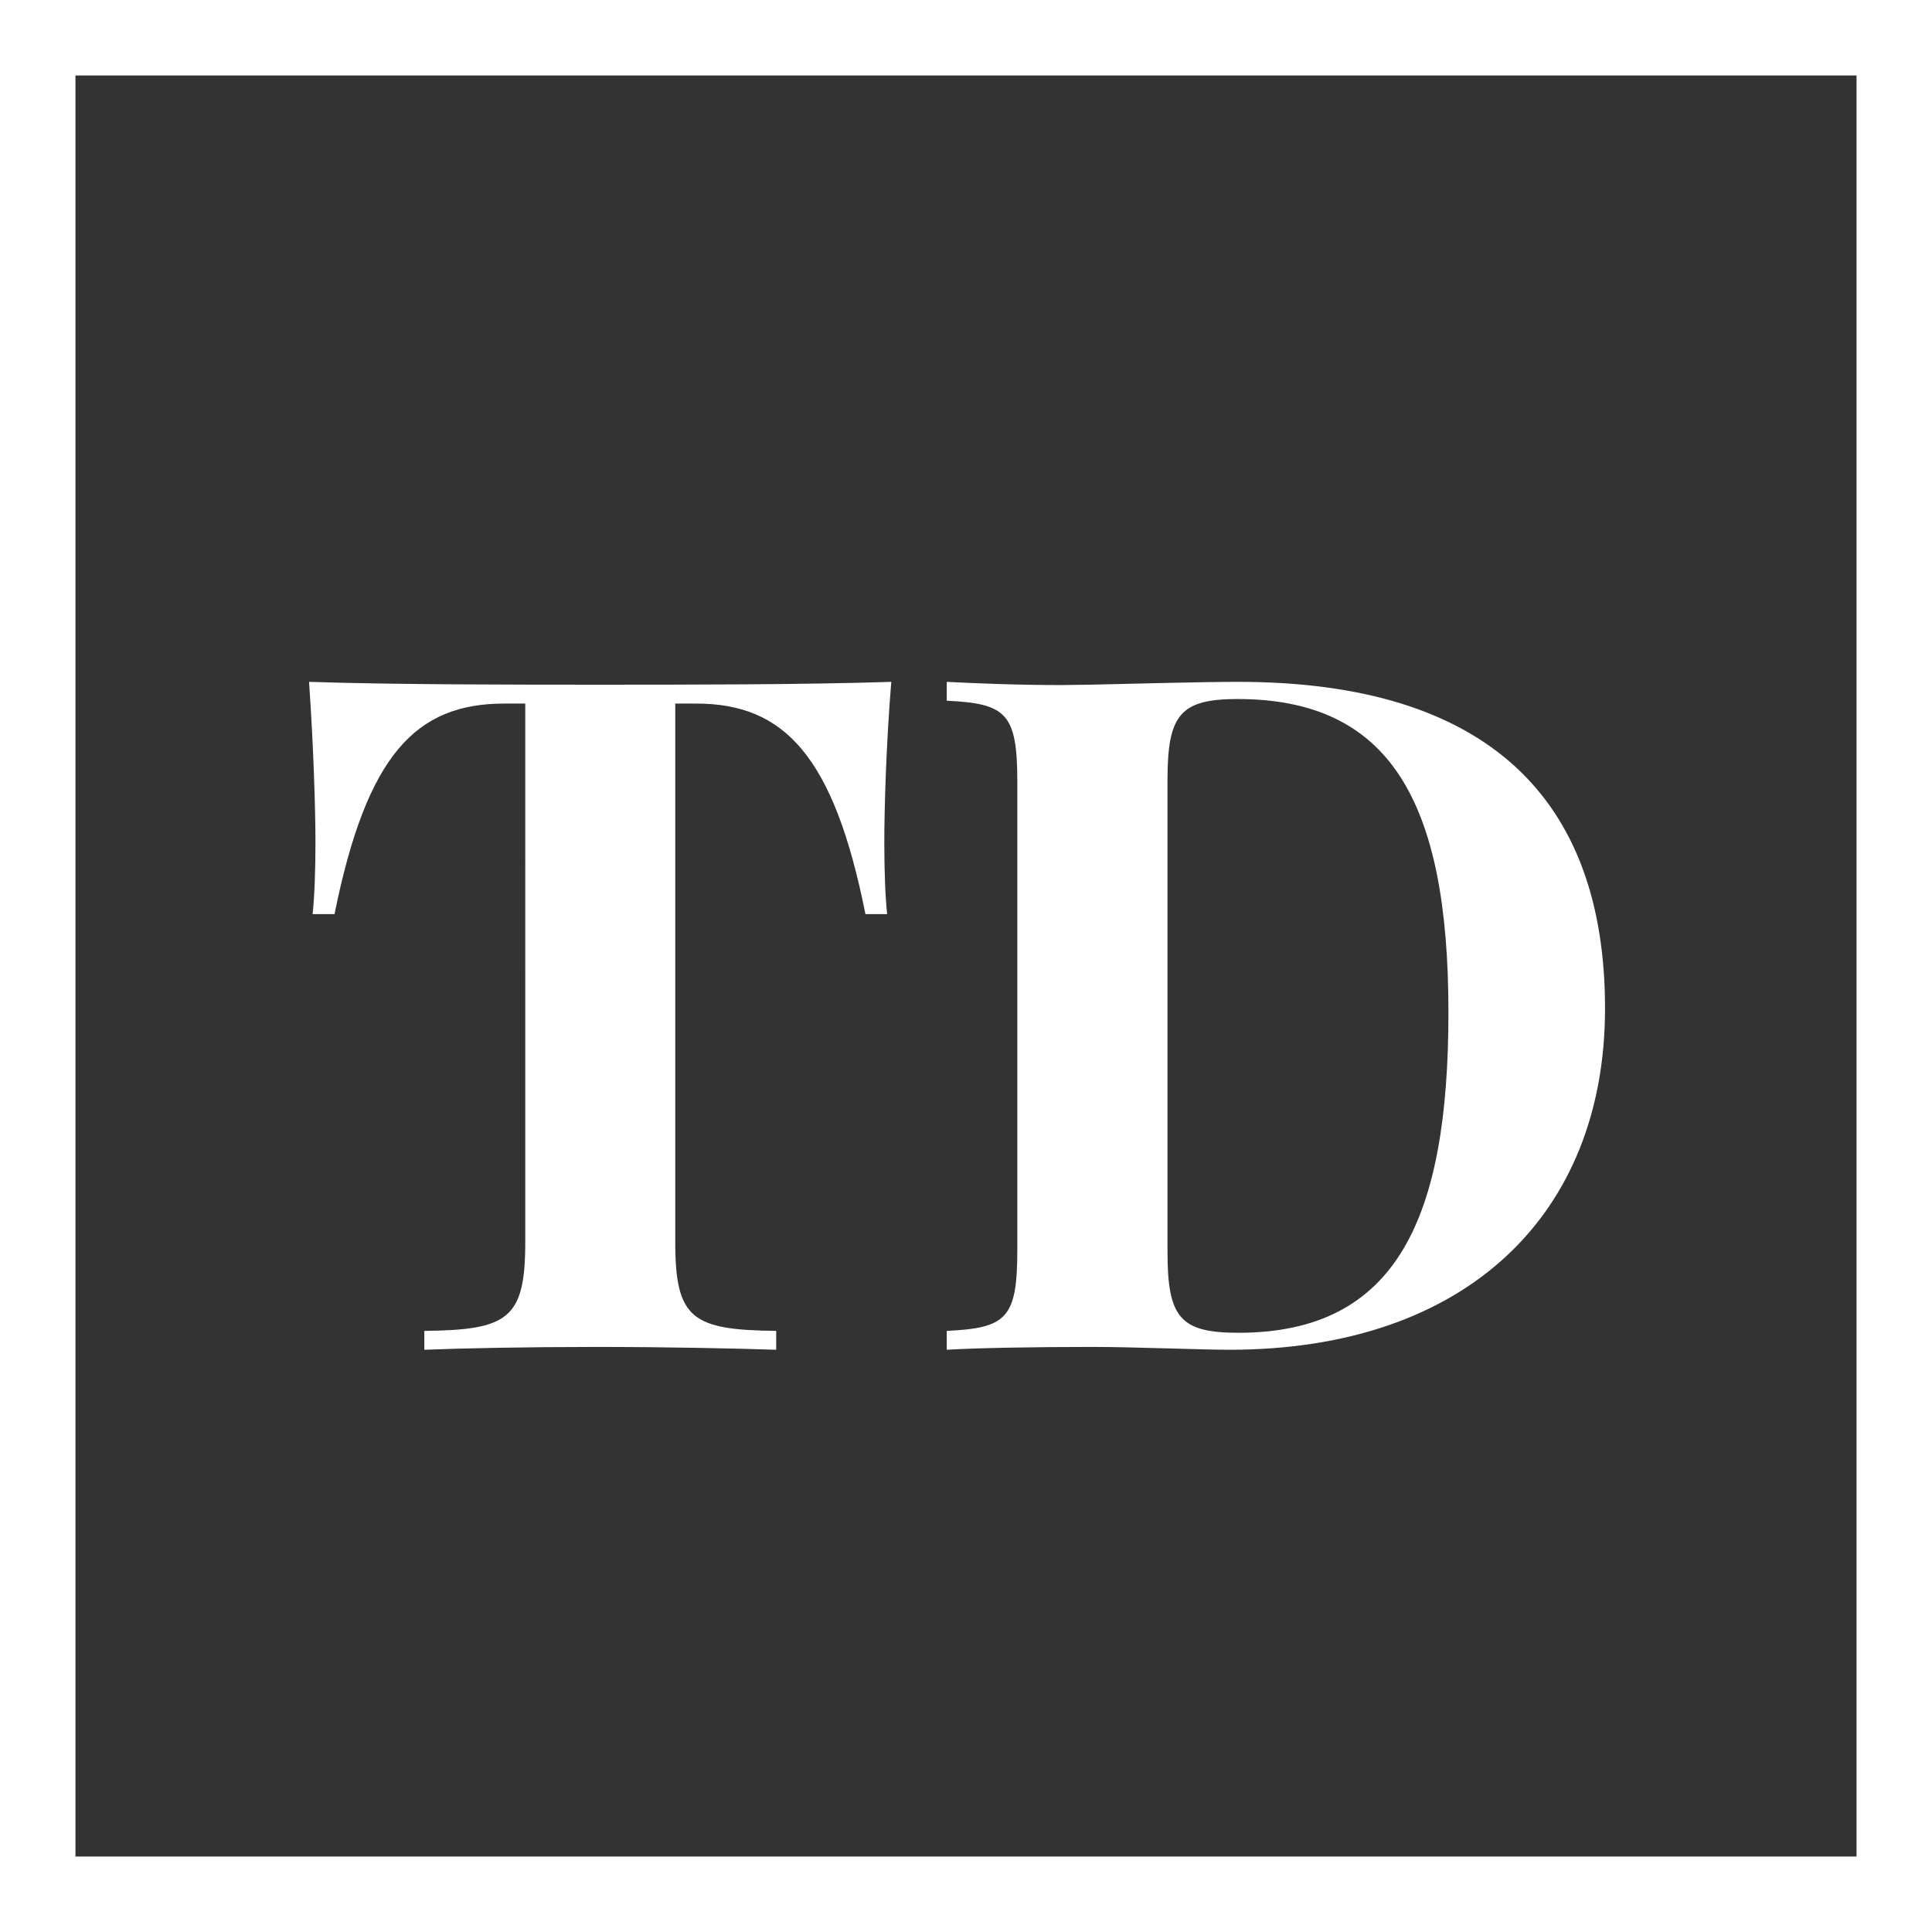
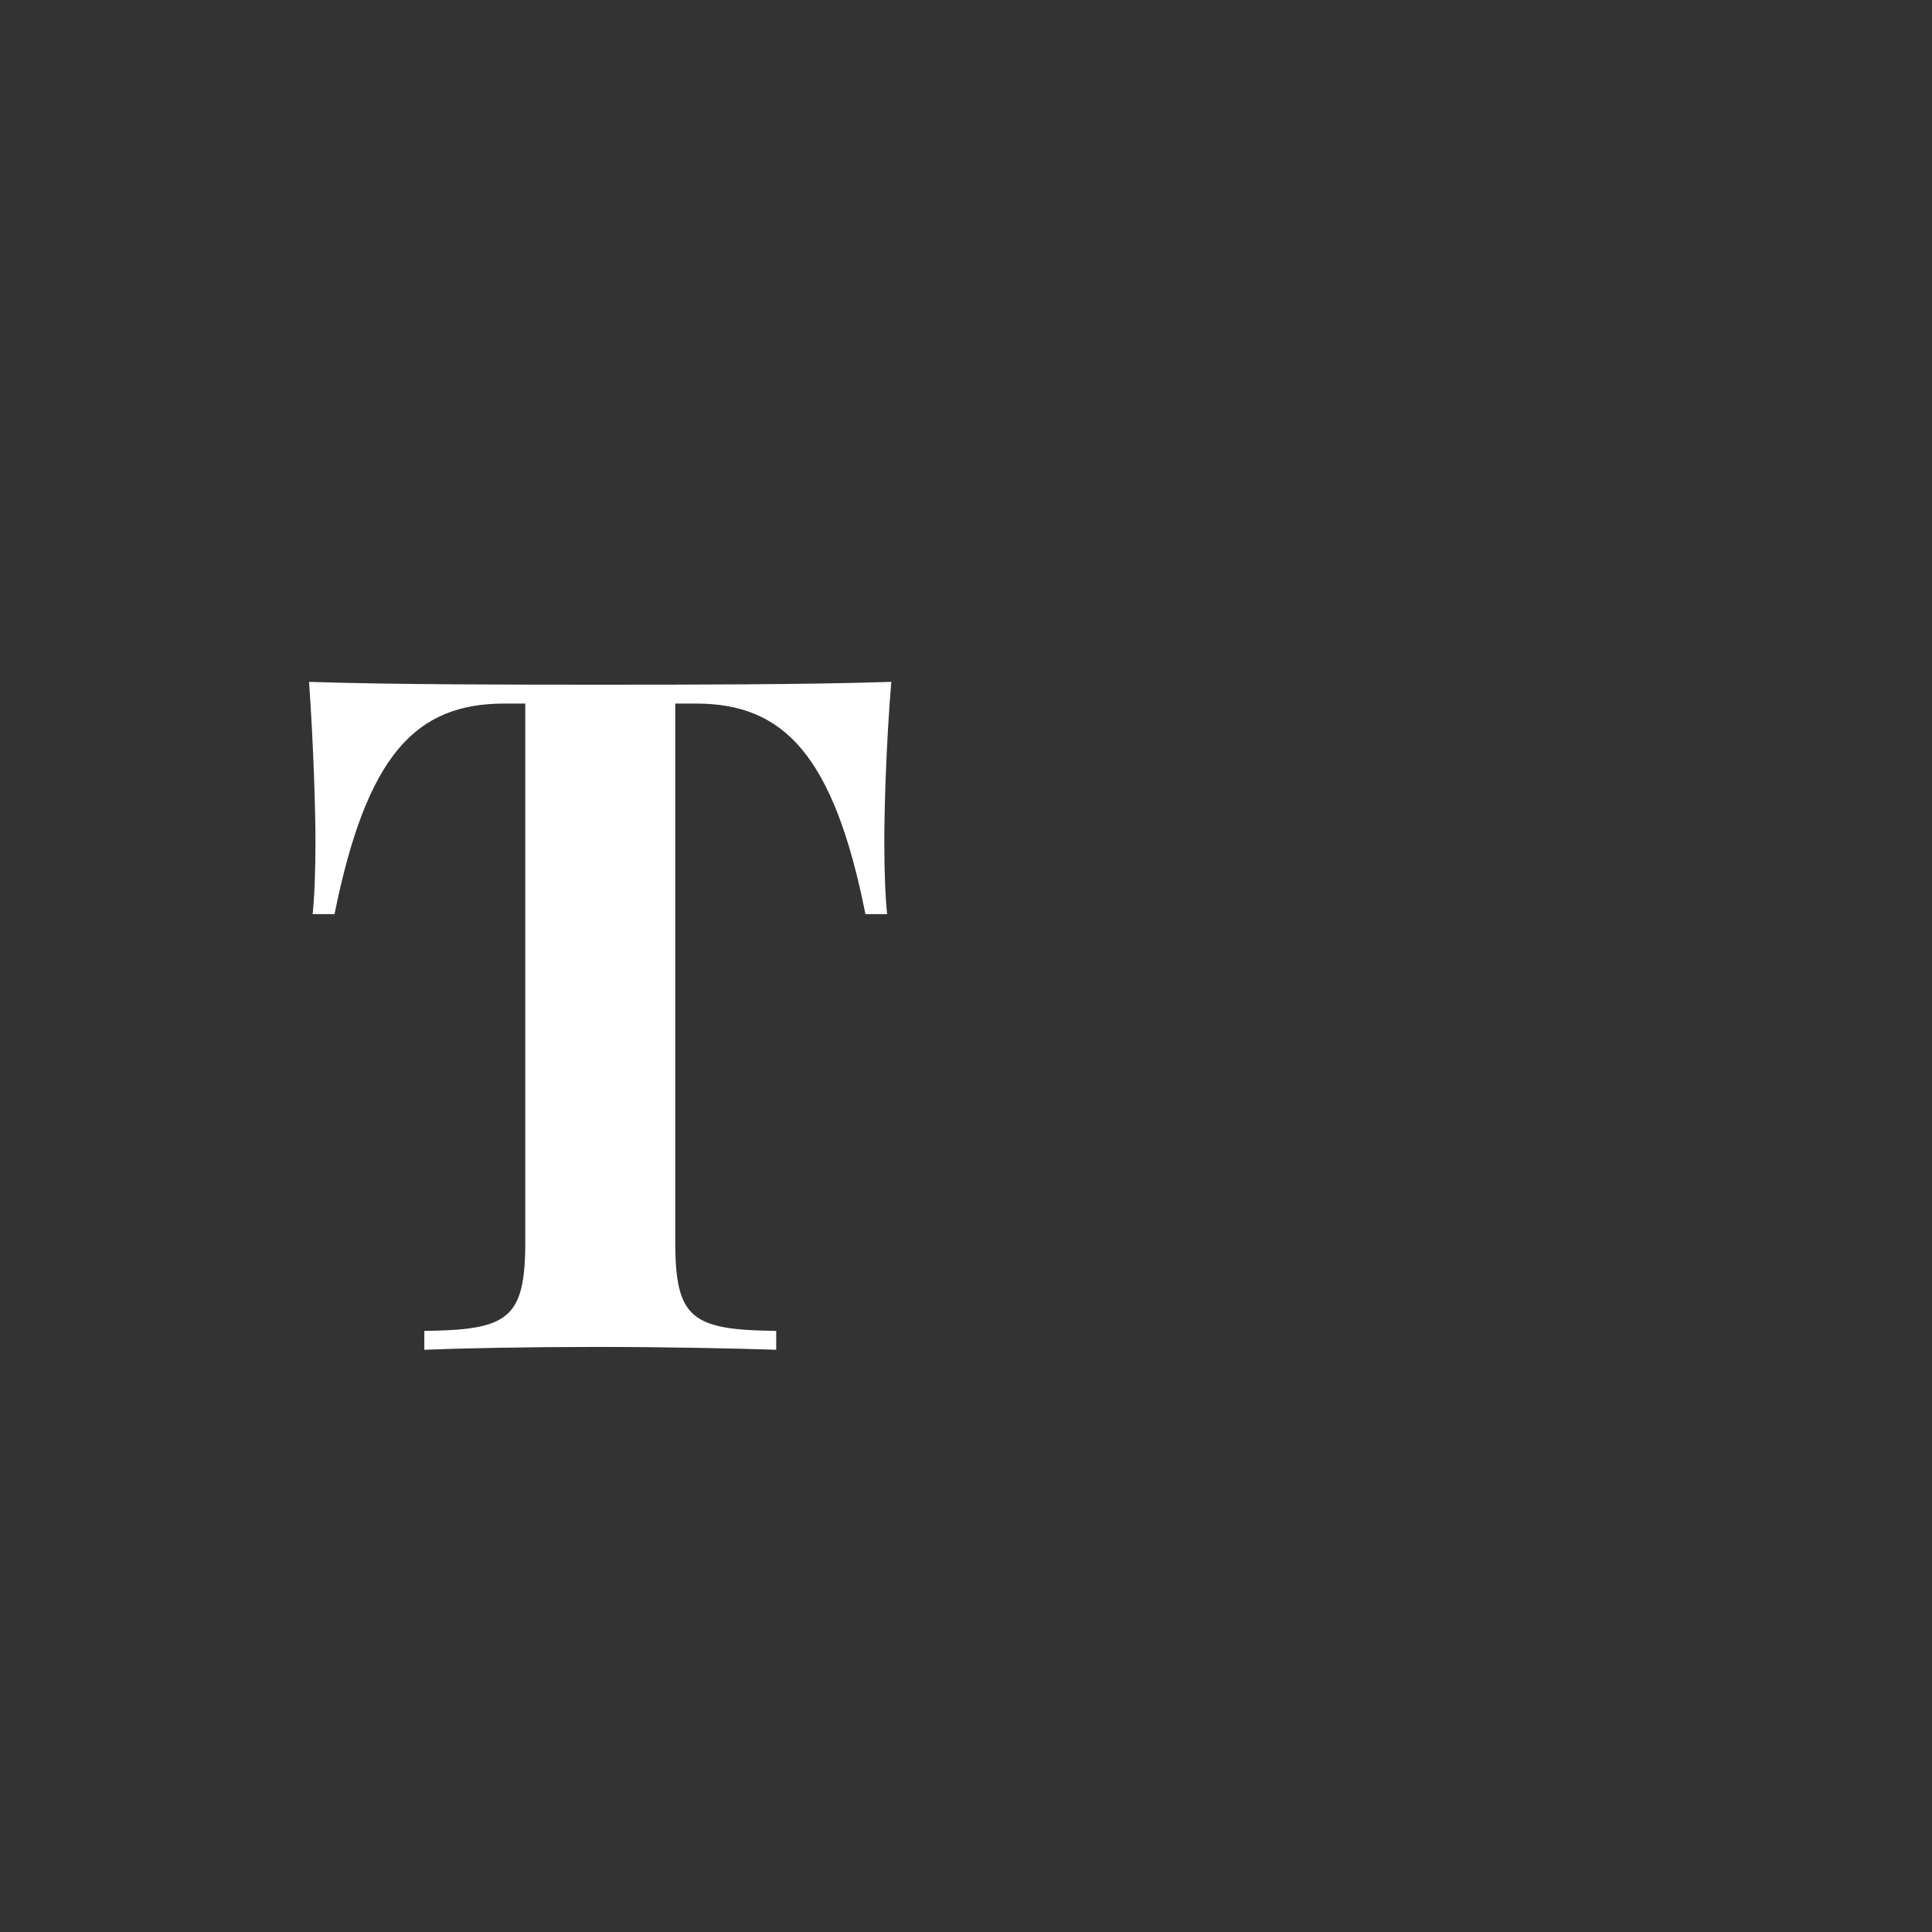
<svg xmlns="http://www.w3.org/2000/svg" id="9cde443f-bf98-4d2b-bde4-19d6a21851d6" data-name="Layer 1" viewBox="0 0 1024 1024">
  <rect x="0" y="0" width="1024" height="1024" fill="#333333" stroke="none" />
  <title>logo-tim-diels</title>
-   <path d="M984,40V984H40V40H984m40-40H0V1024H1024V0h0Z" style="fill:#fff" />
  <path d="M468.7,446.4c0,14.9.5,28.8,1.5,38.1H458.7c-16.8-84.2-43.2-111.6-89.8-111.6h-11V658.3c0,40.8,9,46.6,53.5,47.1v10c-21.2-.7-58.3-1.5-95.2-1.5s-71.5.7-91.3,1.5v-10c44.4-.5,53.5-6.3,53.5-47.1V372.9h-11c-47.1,0-73,27.1-90.1,111.6H165.7c1-9.3,1.5-23.2,1.5-38.1,0-16.6-1-51-3.4-85,45.2,1.5,109.9,1.5,154.5,1.5s108.9,0,154.1-1.5C469.6,395.4,468.7,429.8,468.7,446.4Z" style="fill:#fff" />
-   <path d="M850.7,534.5c0,108.9-73.2,180.9-199,180.9-15.6,0-50.5-1.5-73-1.5-29.5,0-60.1.5-76.9,1.5v-10c31.7-1.5,37.4-6.6,37.4-43v-248c0-36.4-5.9-41.5-37.4-43v-10c13.7,0.7,36.9,1.7,60.3,1.7l15.6-.2c23.9-.5,58.6-1.5,78.6-1.5C788,361.4,850.7,423,850.7,534.5ZM618.8,413.4v250c0,34.9,6.6,43,37.6,43,84.2,0,111.3-61,111.3-169.9,0-112.1-31.2-166-111.8-166C625.4,370.5,618.8,379,618.8,413.4Z" style="fill:#fff" />
</svg>